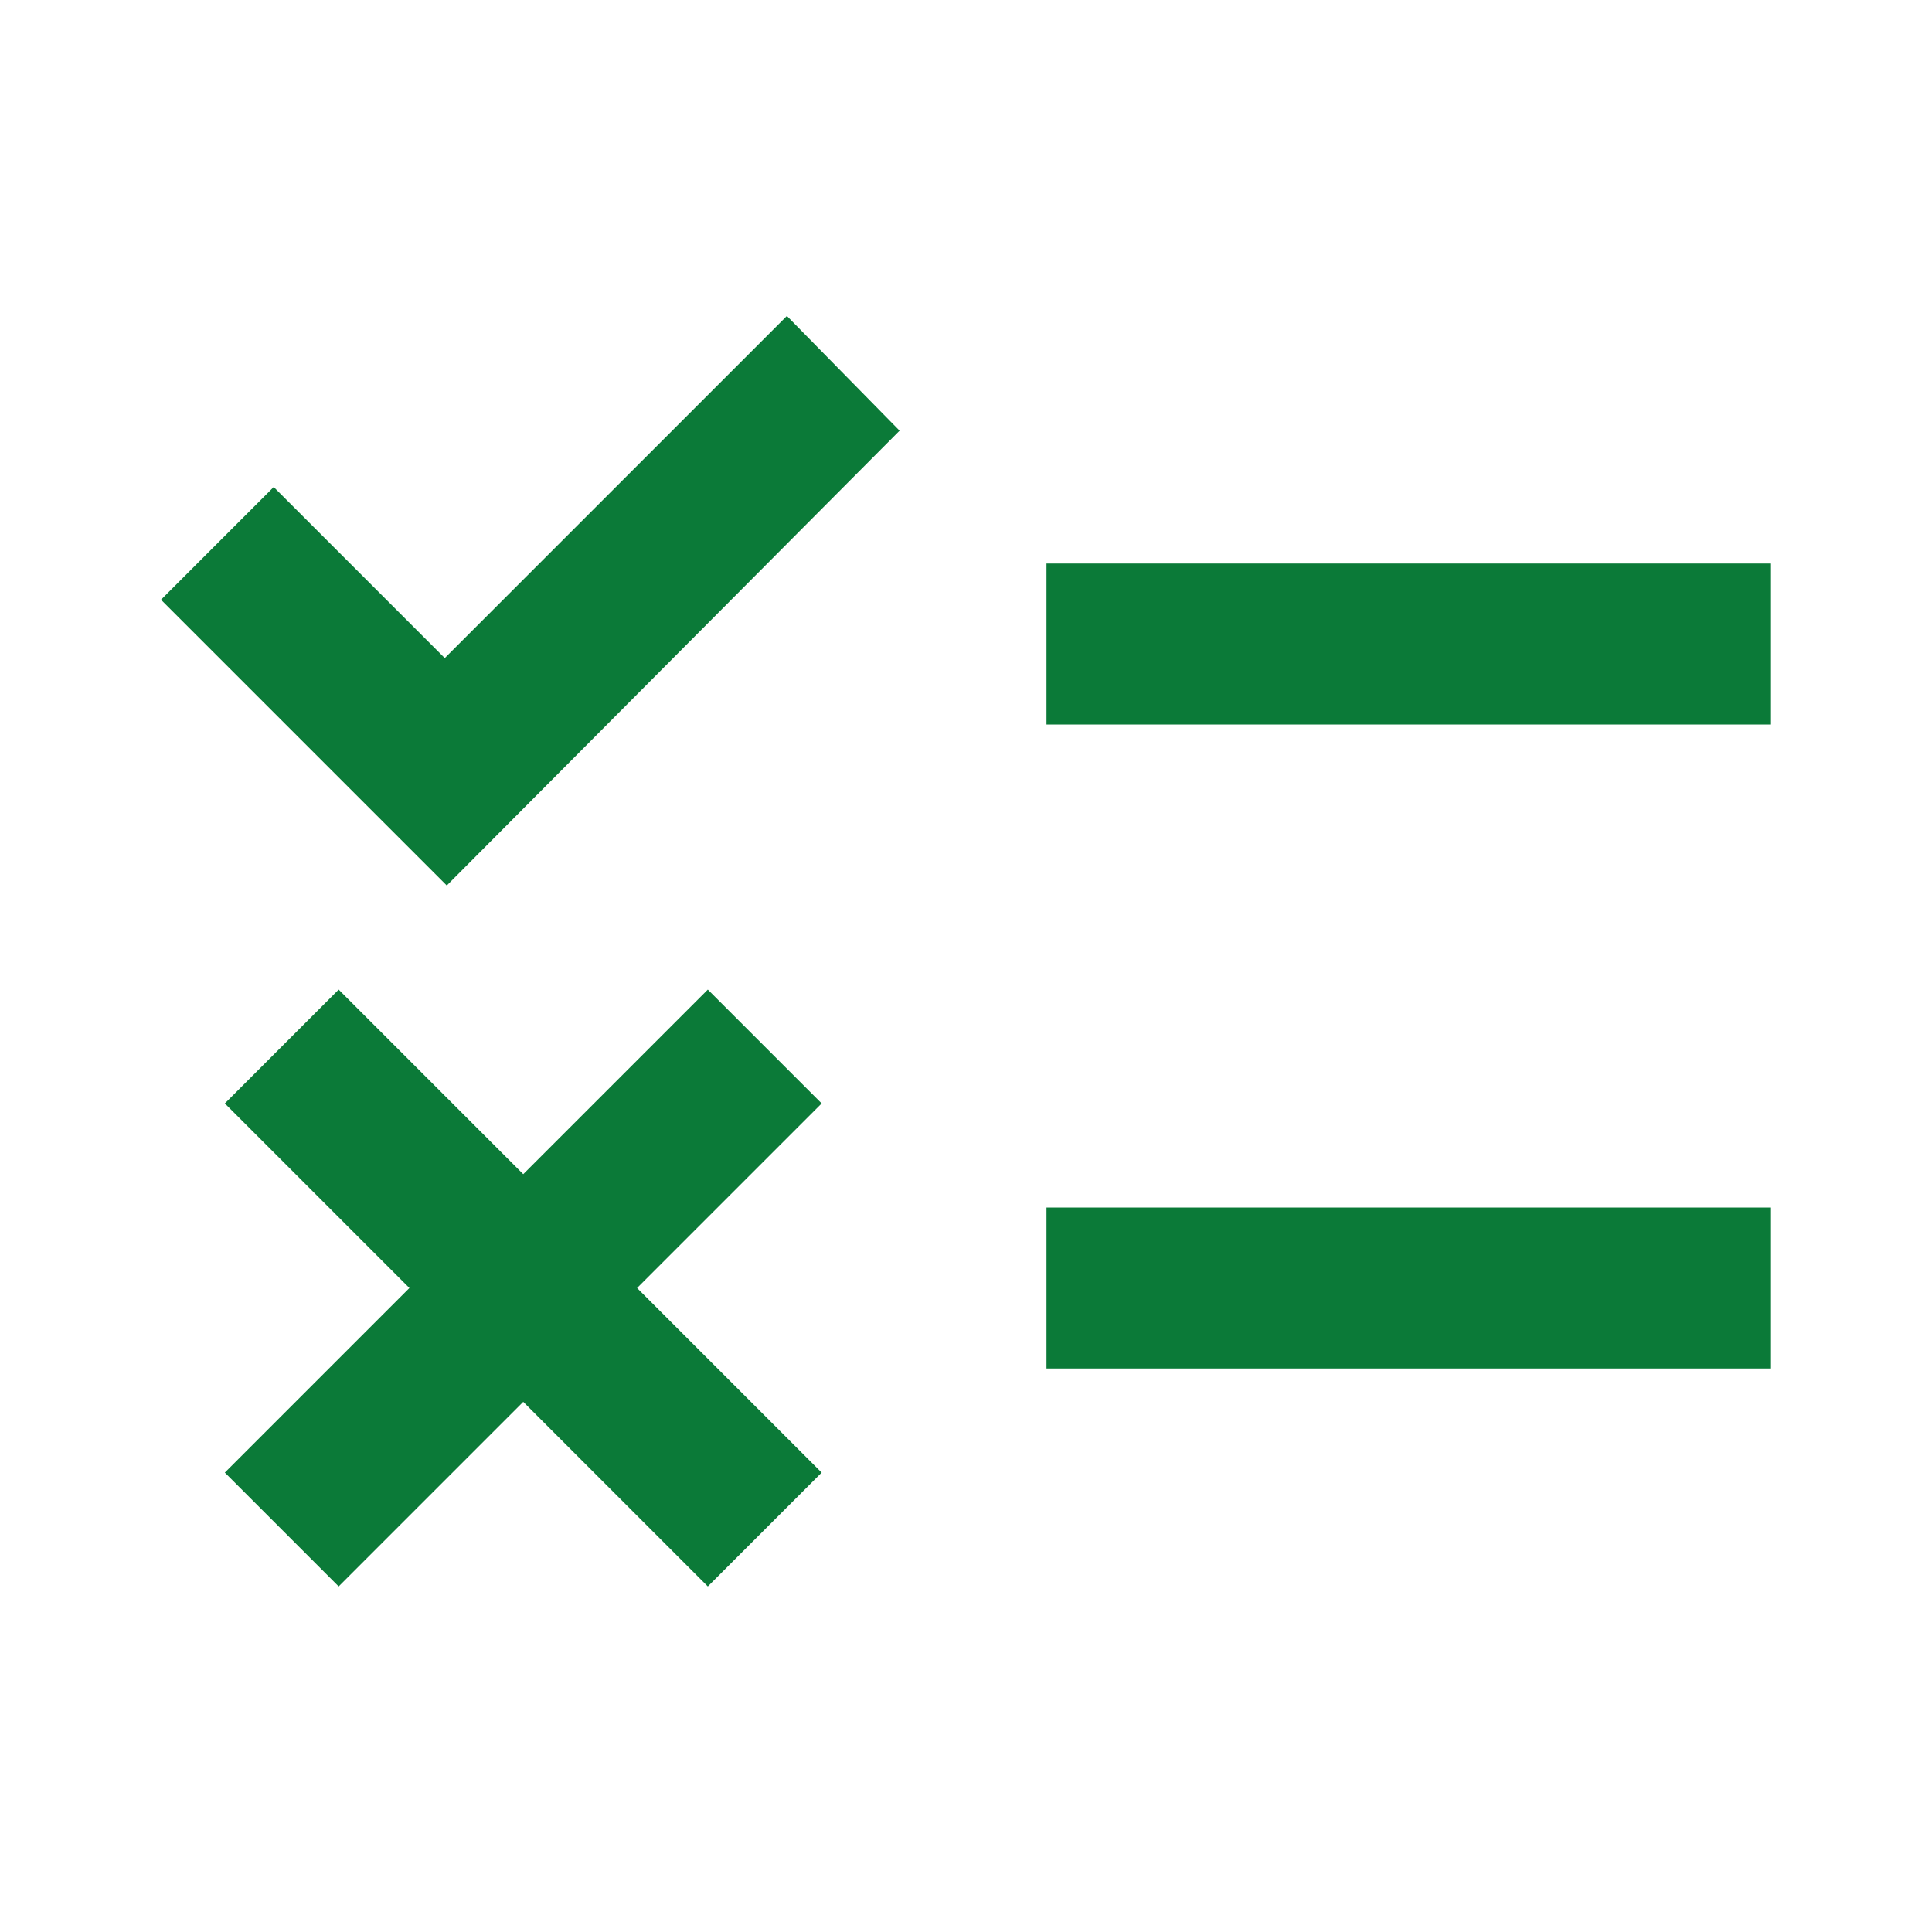
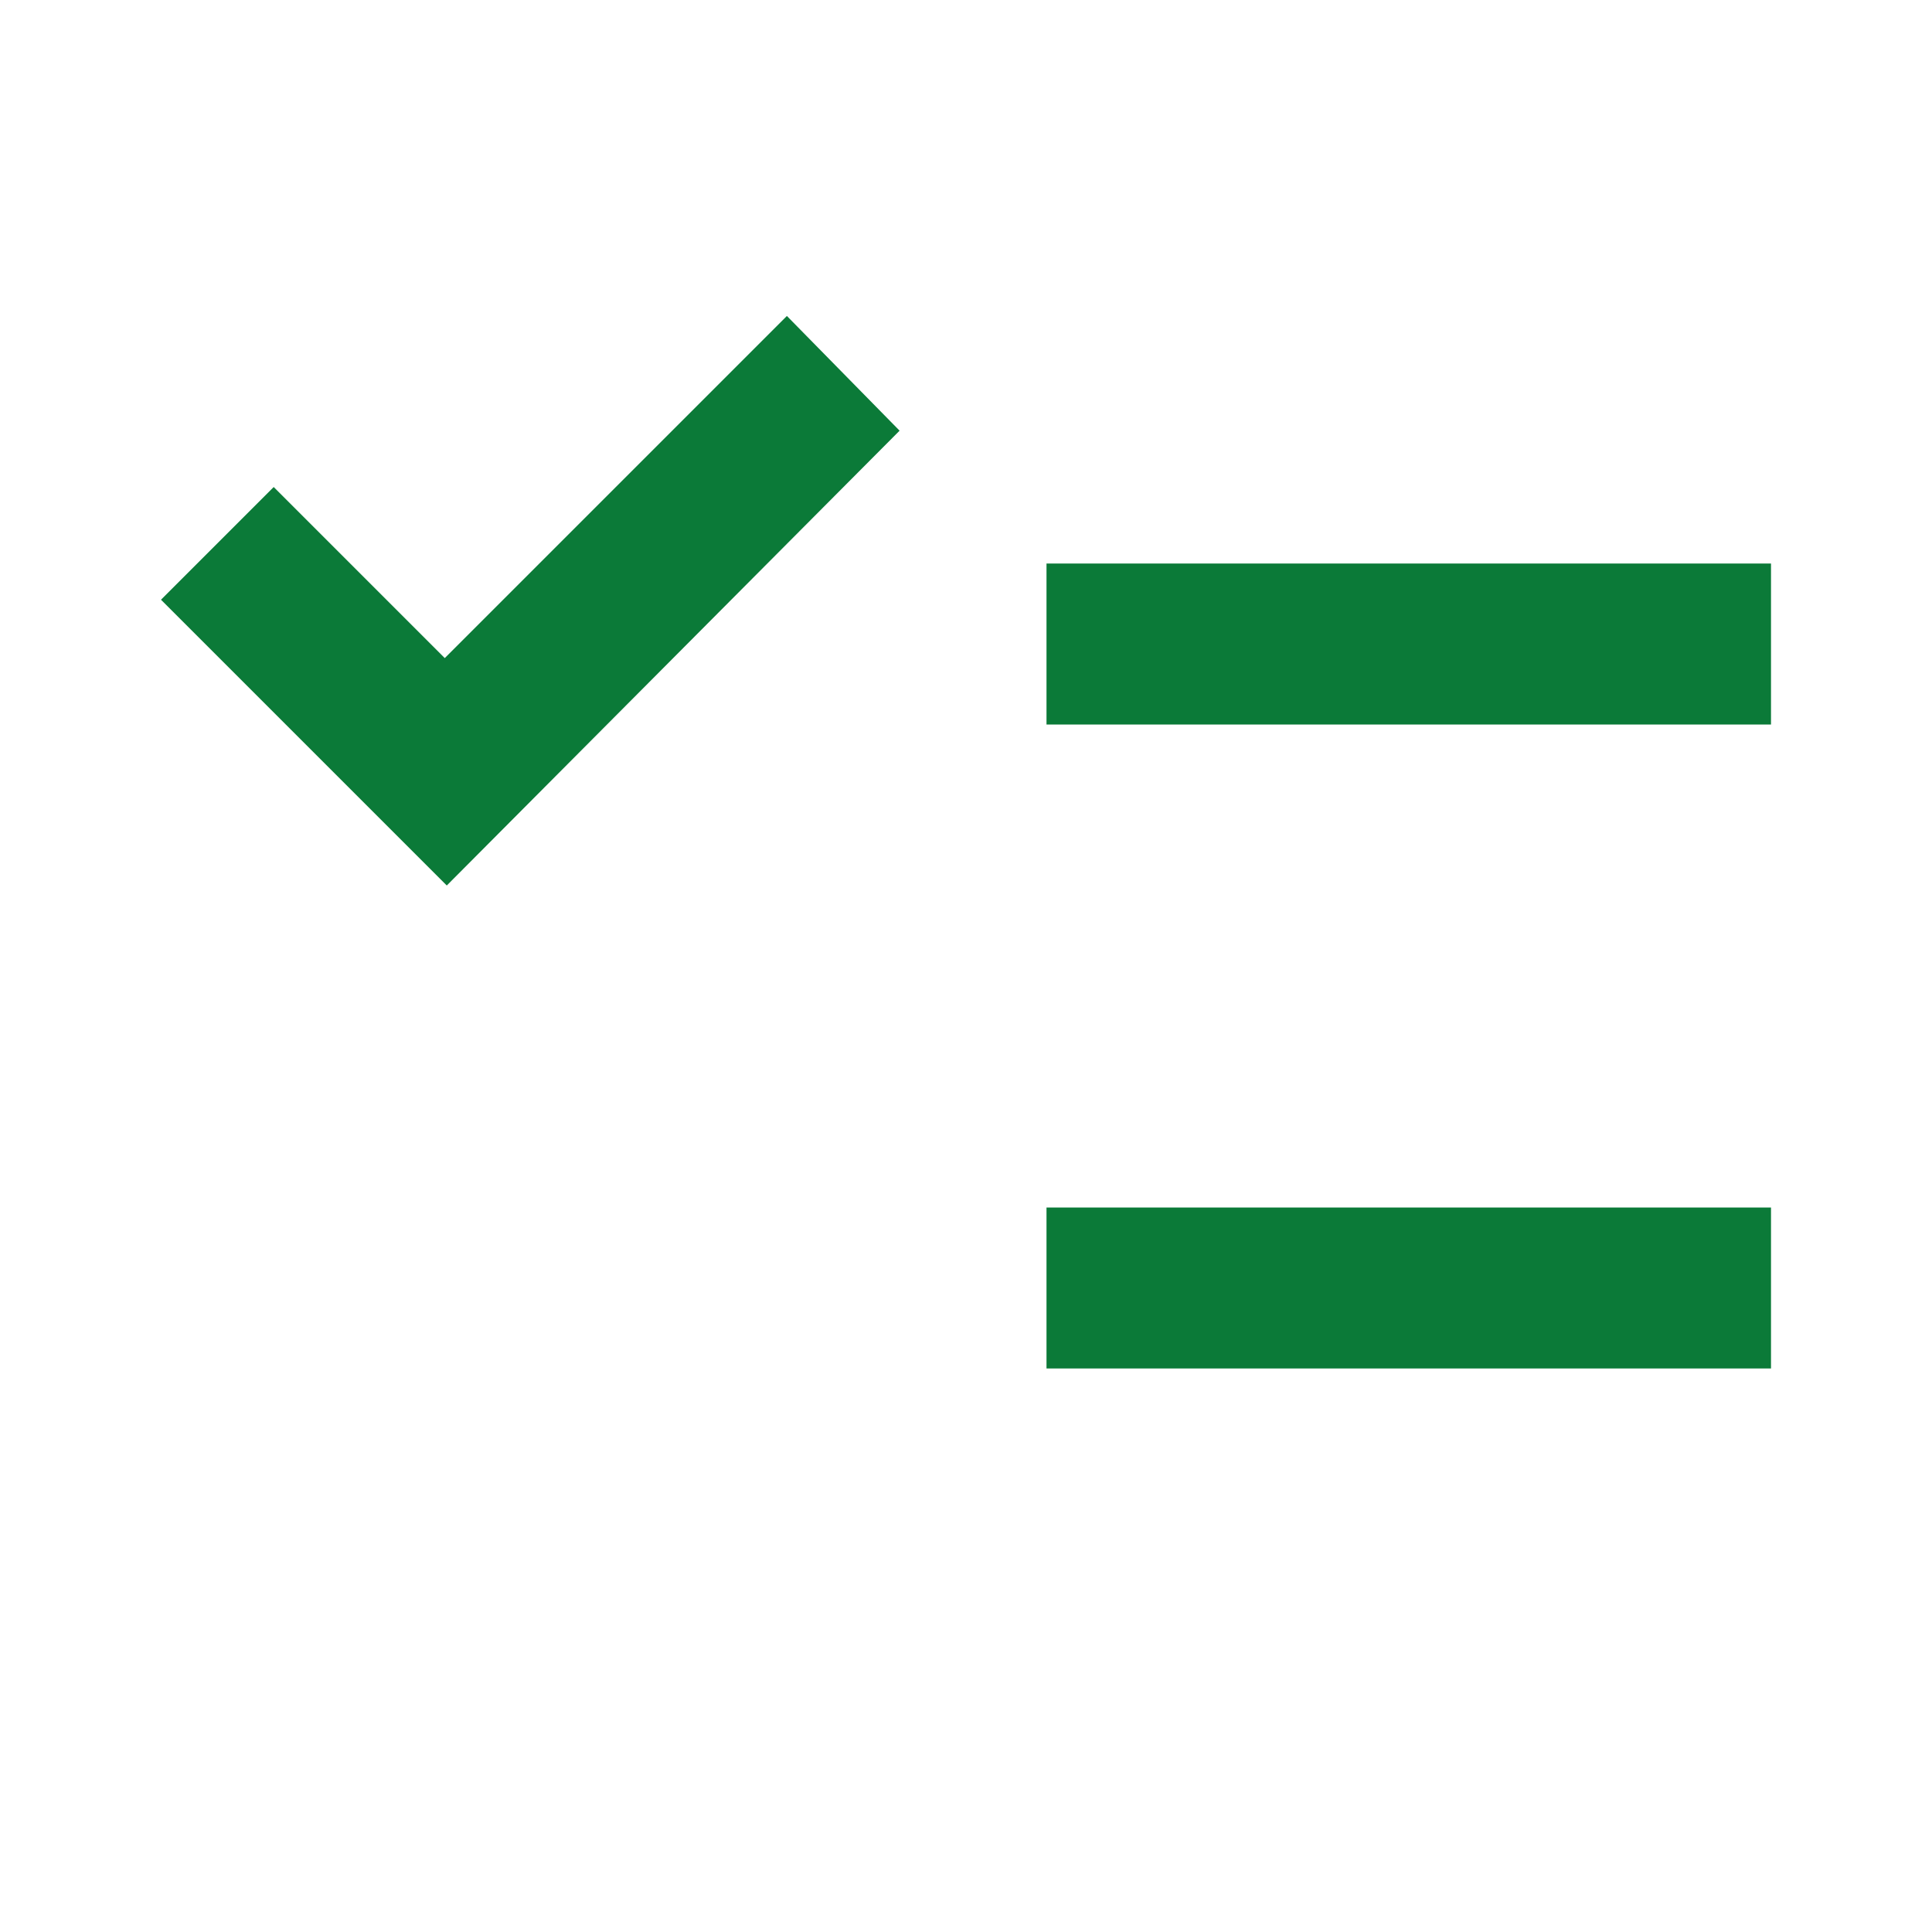
<svg xmlns="http://www.w3.org/2000/svg" width="24" height="24" viewBox="0 0 24 24" fill="none">
  <path d="M5.55 11L2 7.45L3.4 6.05L5.525 8.175L9.775 3.925L11.175 5.35L5.55 11ZM13 17V15H22V17H13ZM13 9V7H22V9H13Z" fill="#0B7A38" />
-   <path d="M3.5 13L6.5 16M9.5 19L6.5 16M6.5 16L9.5 13M6.5 16L3.5 19" stroke="#0B7A38" stroke-width="2" />
</svg>